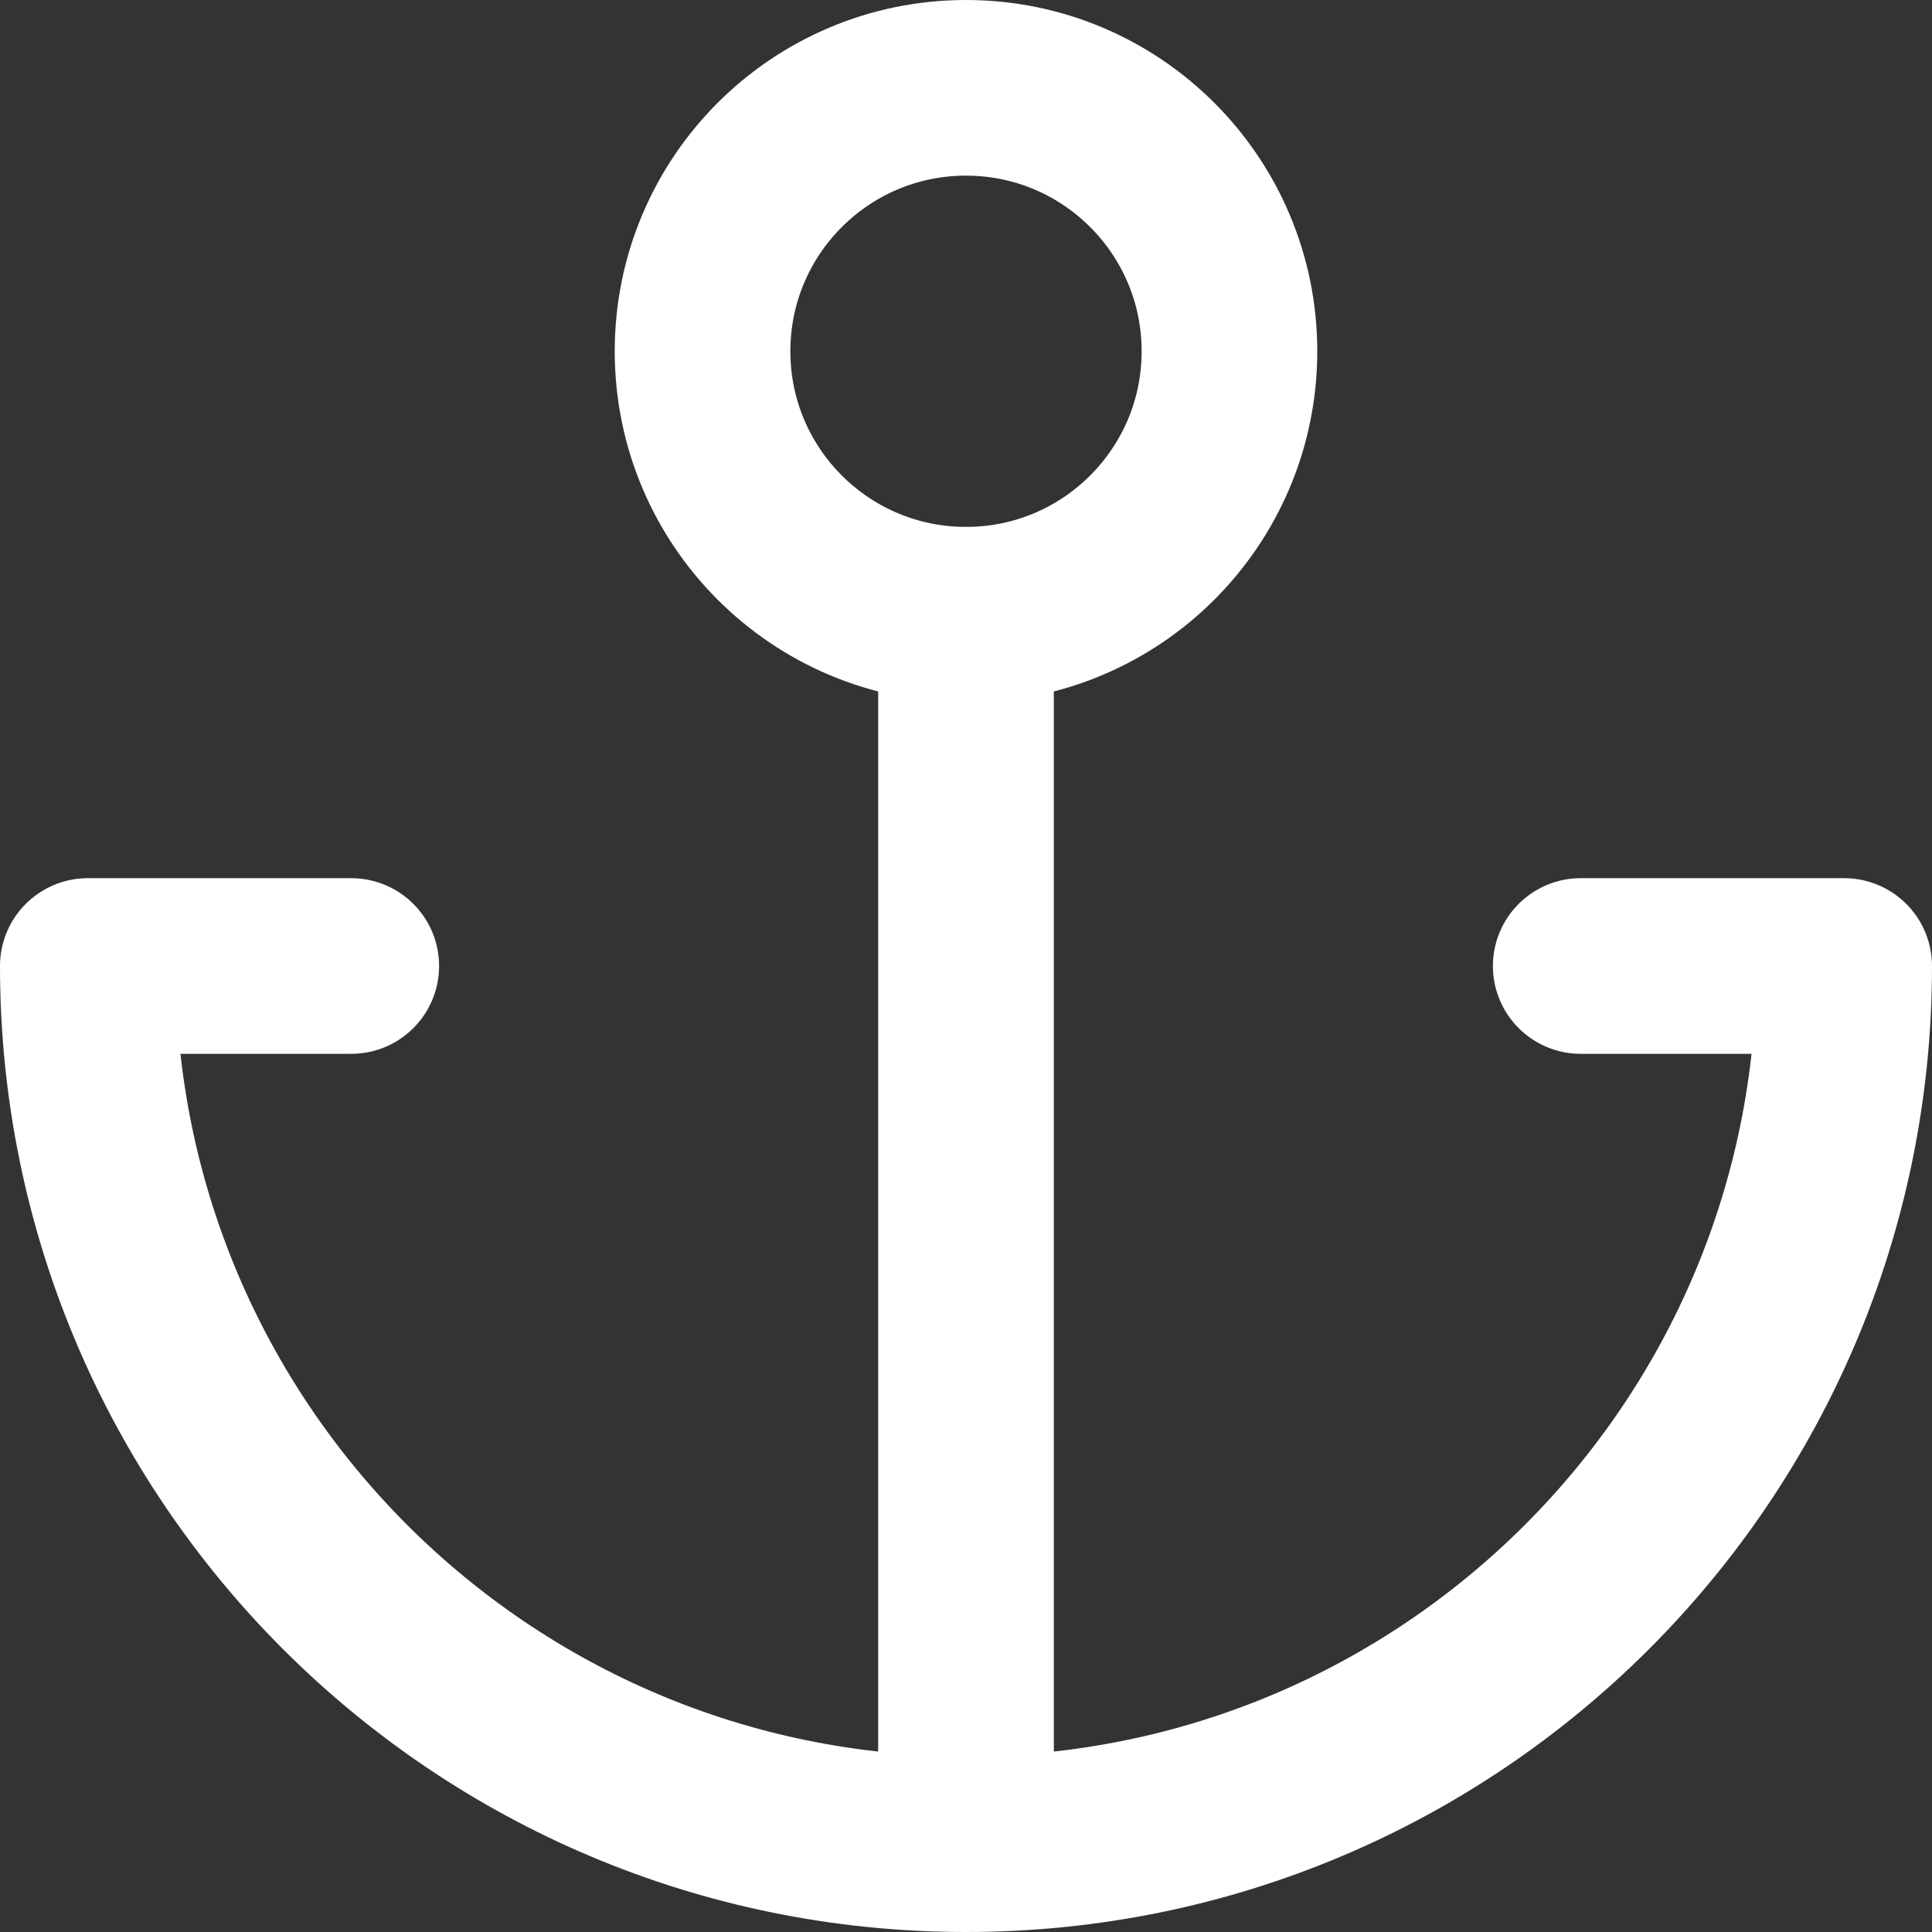
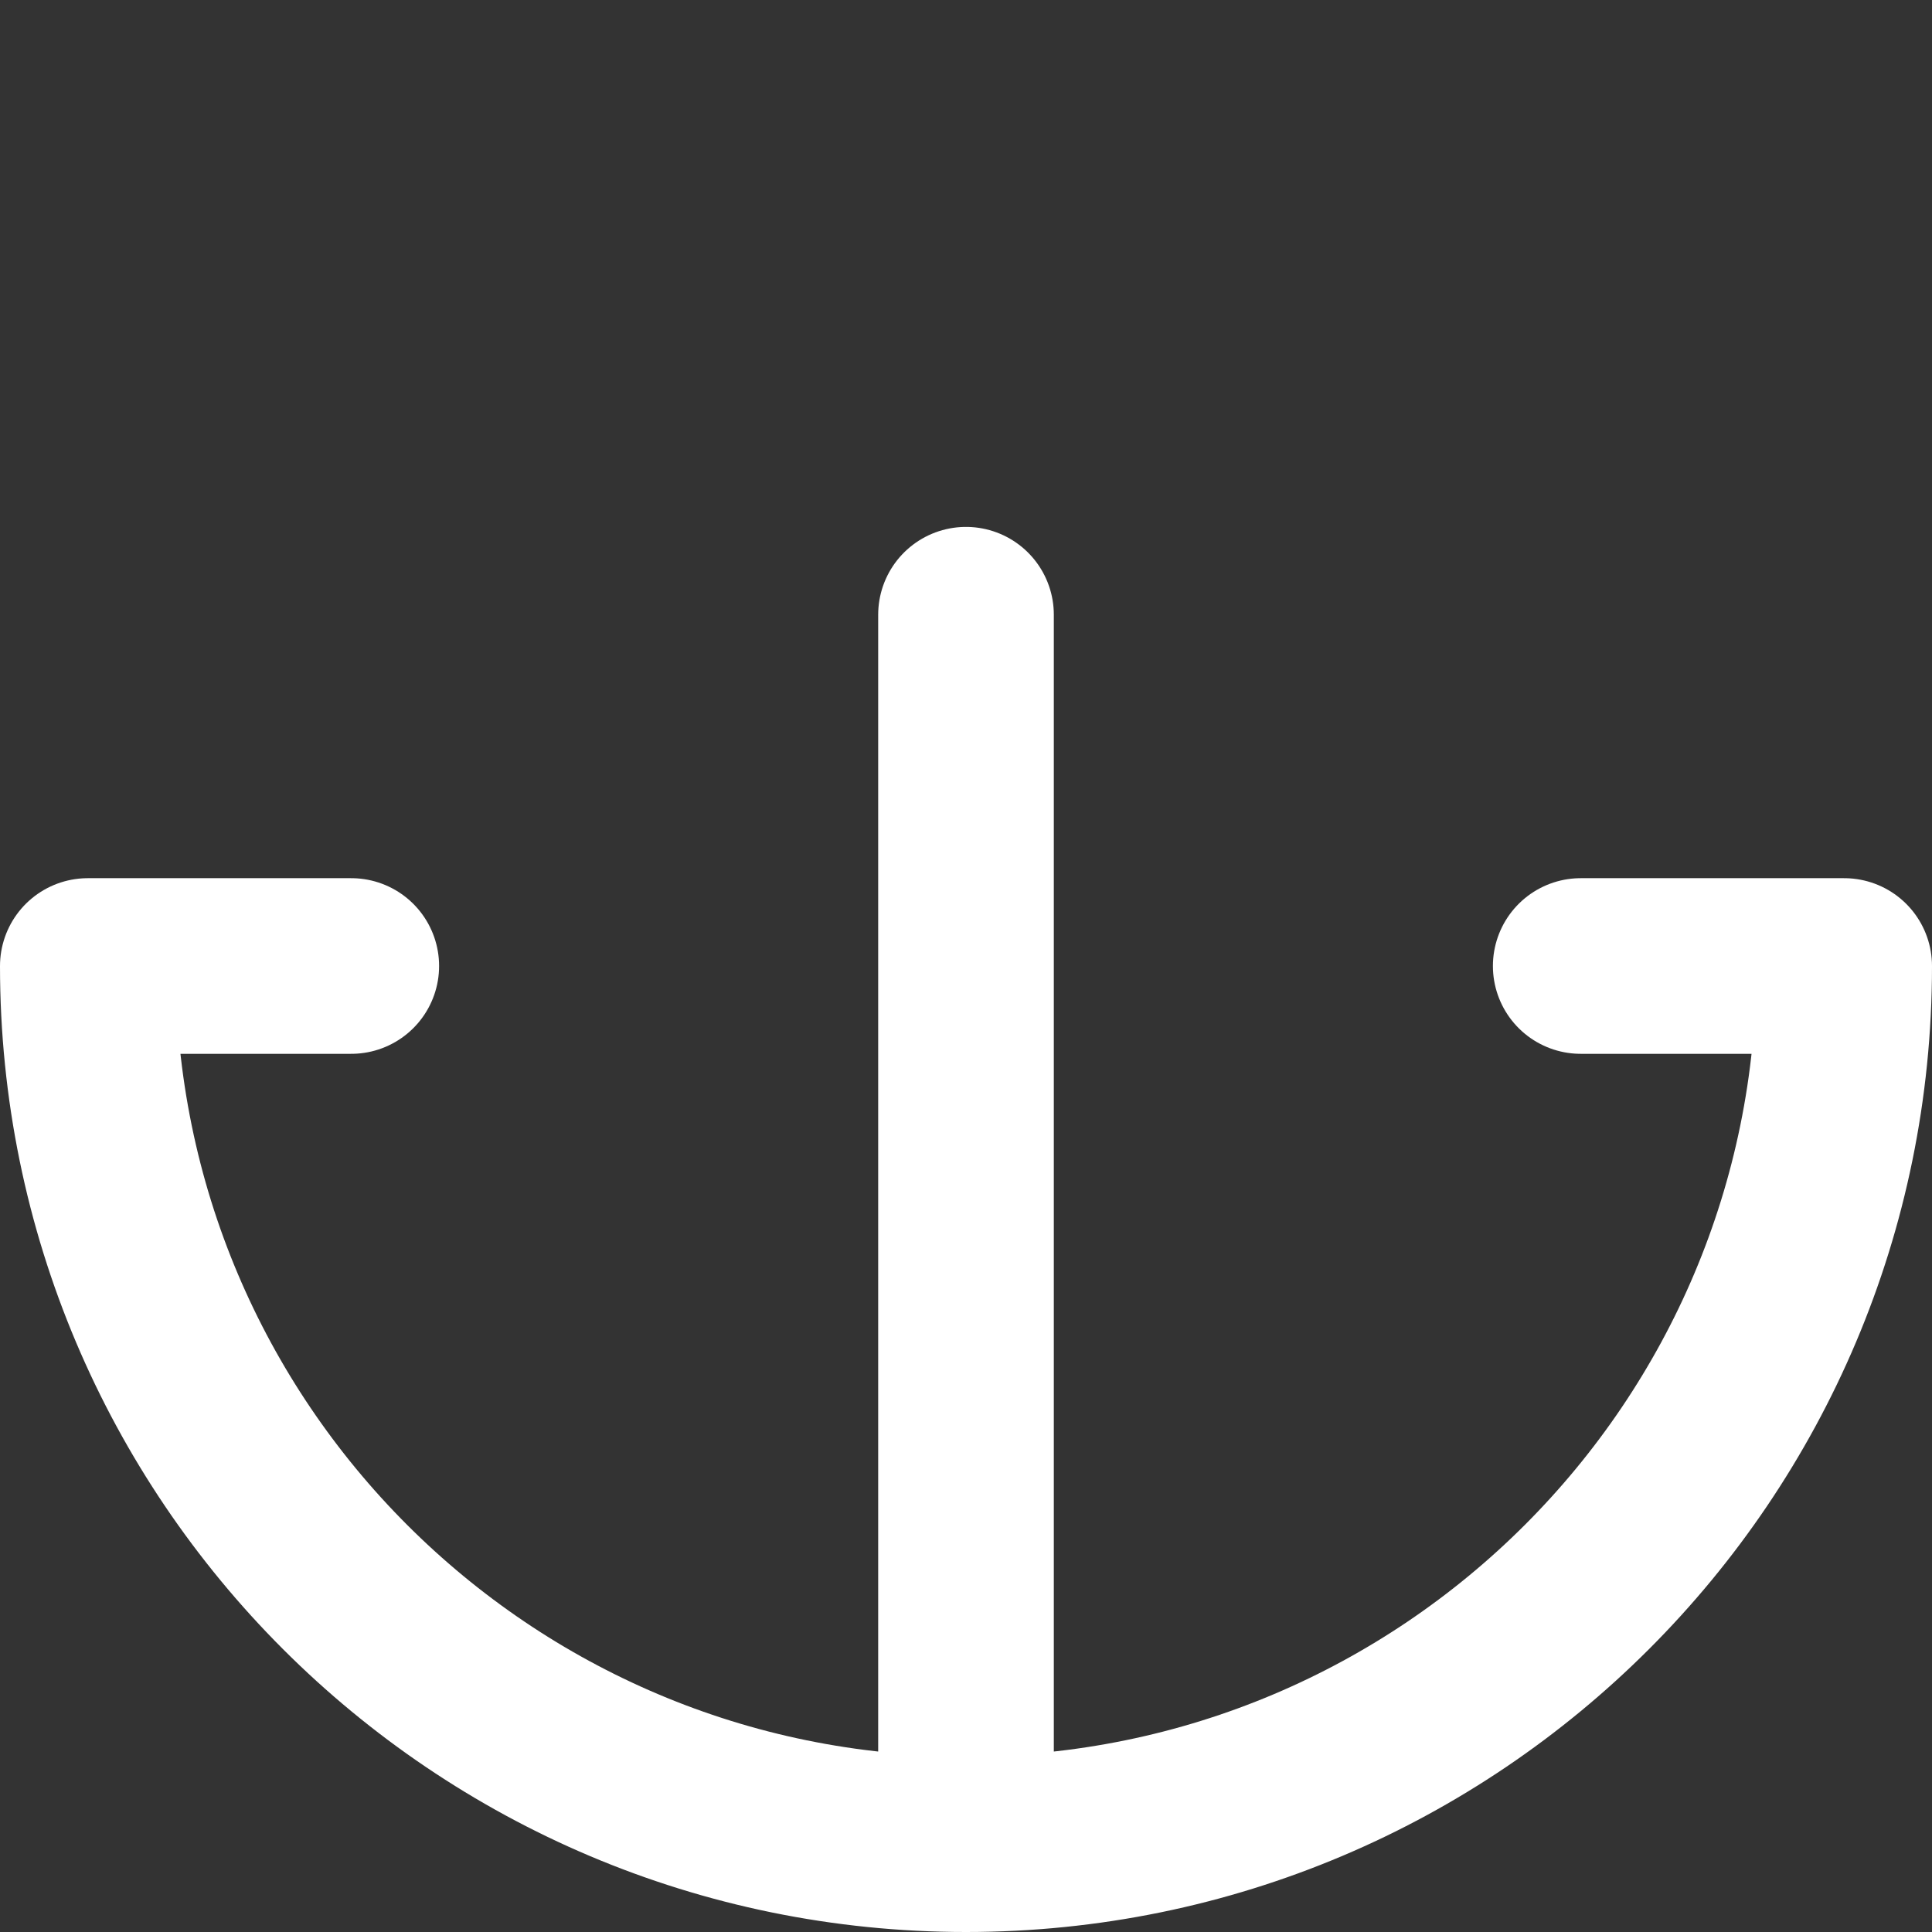
<svg xmlns="http://www.w3.org/2000/svg" width="22" height="22" viewBox="0 0 22 22">
  <rect x="0" y="0" width="22" height="22" fill="#333333" stroke="none" />
  <g fill="none" fill-rule="evenodd" stroke="#FFF" stroke-linecap="round" stroke-linejoin="round" stroke-width="2">
    <path d="M11 21L11 7M4 11H1c0 5.523 4.477 10 10 10s10-4.477 10-10h-3" />
-     <circle cx="11" cy="4" r="3" />
  </g>
</svg>